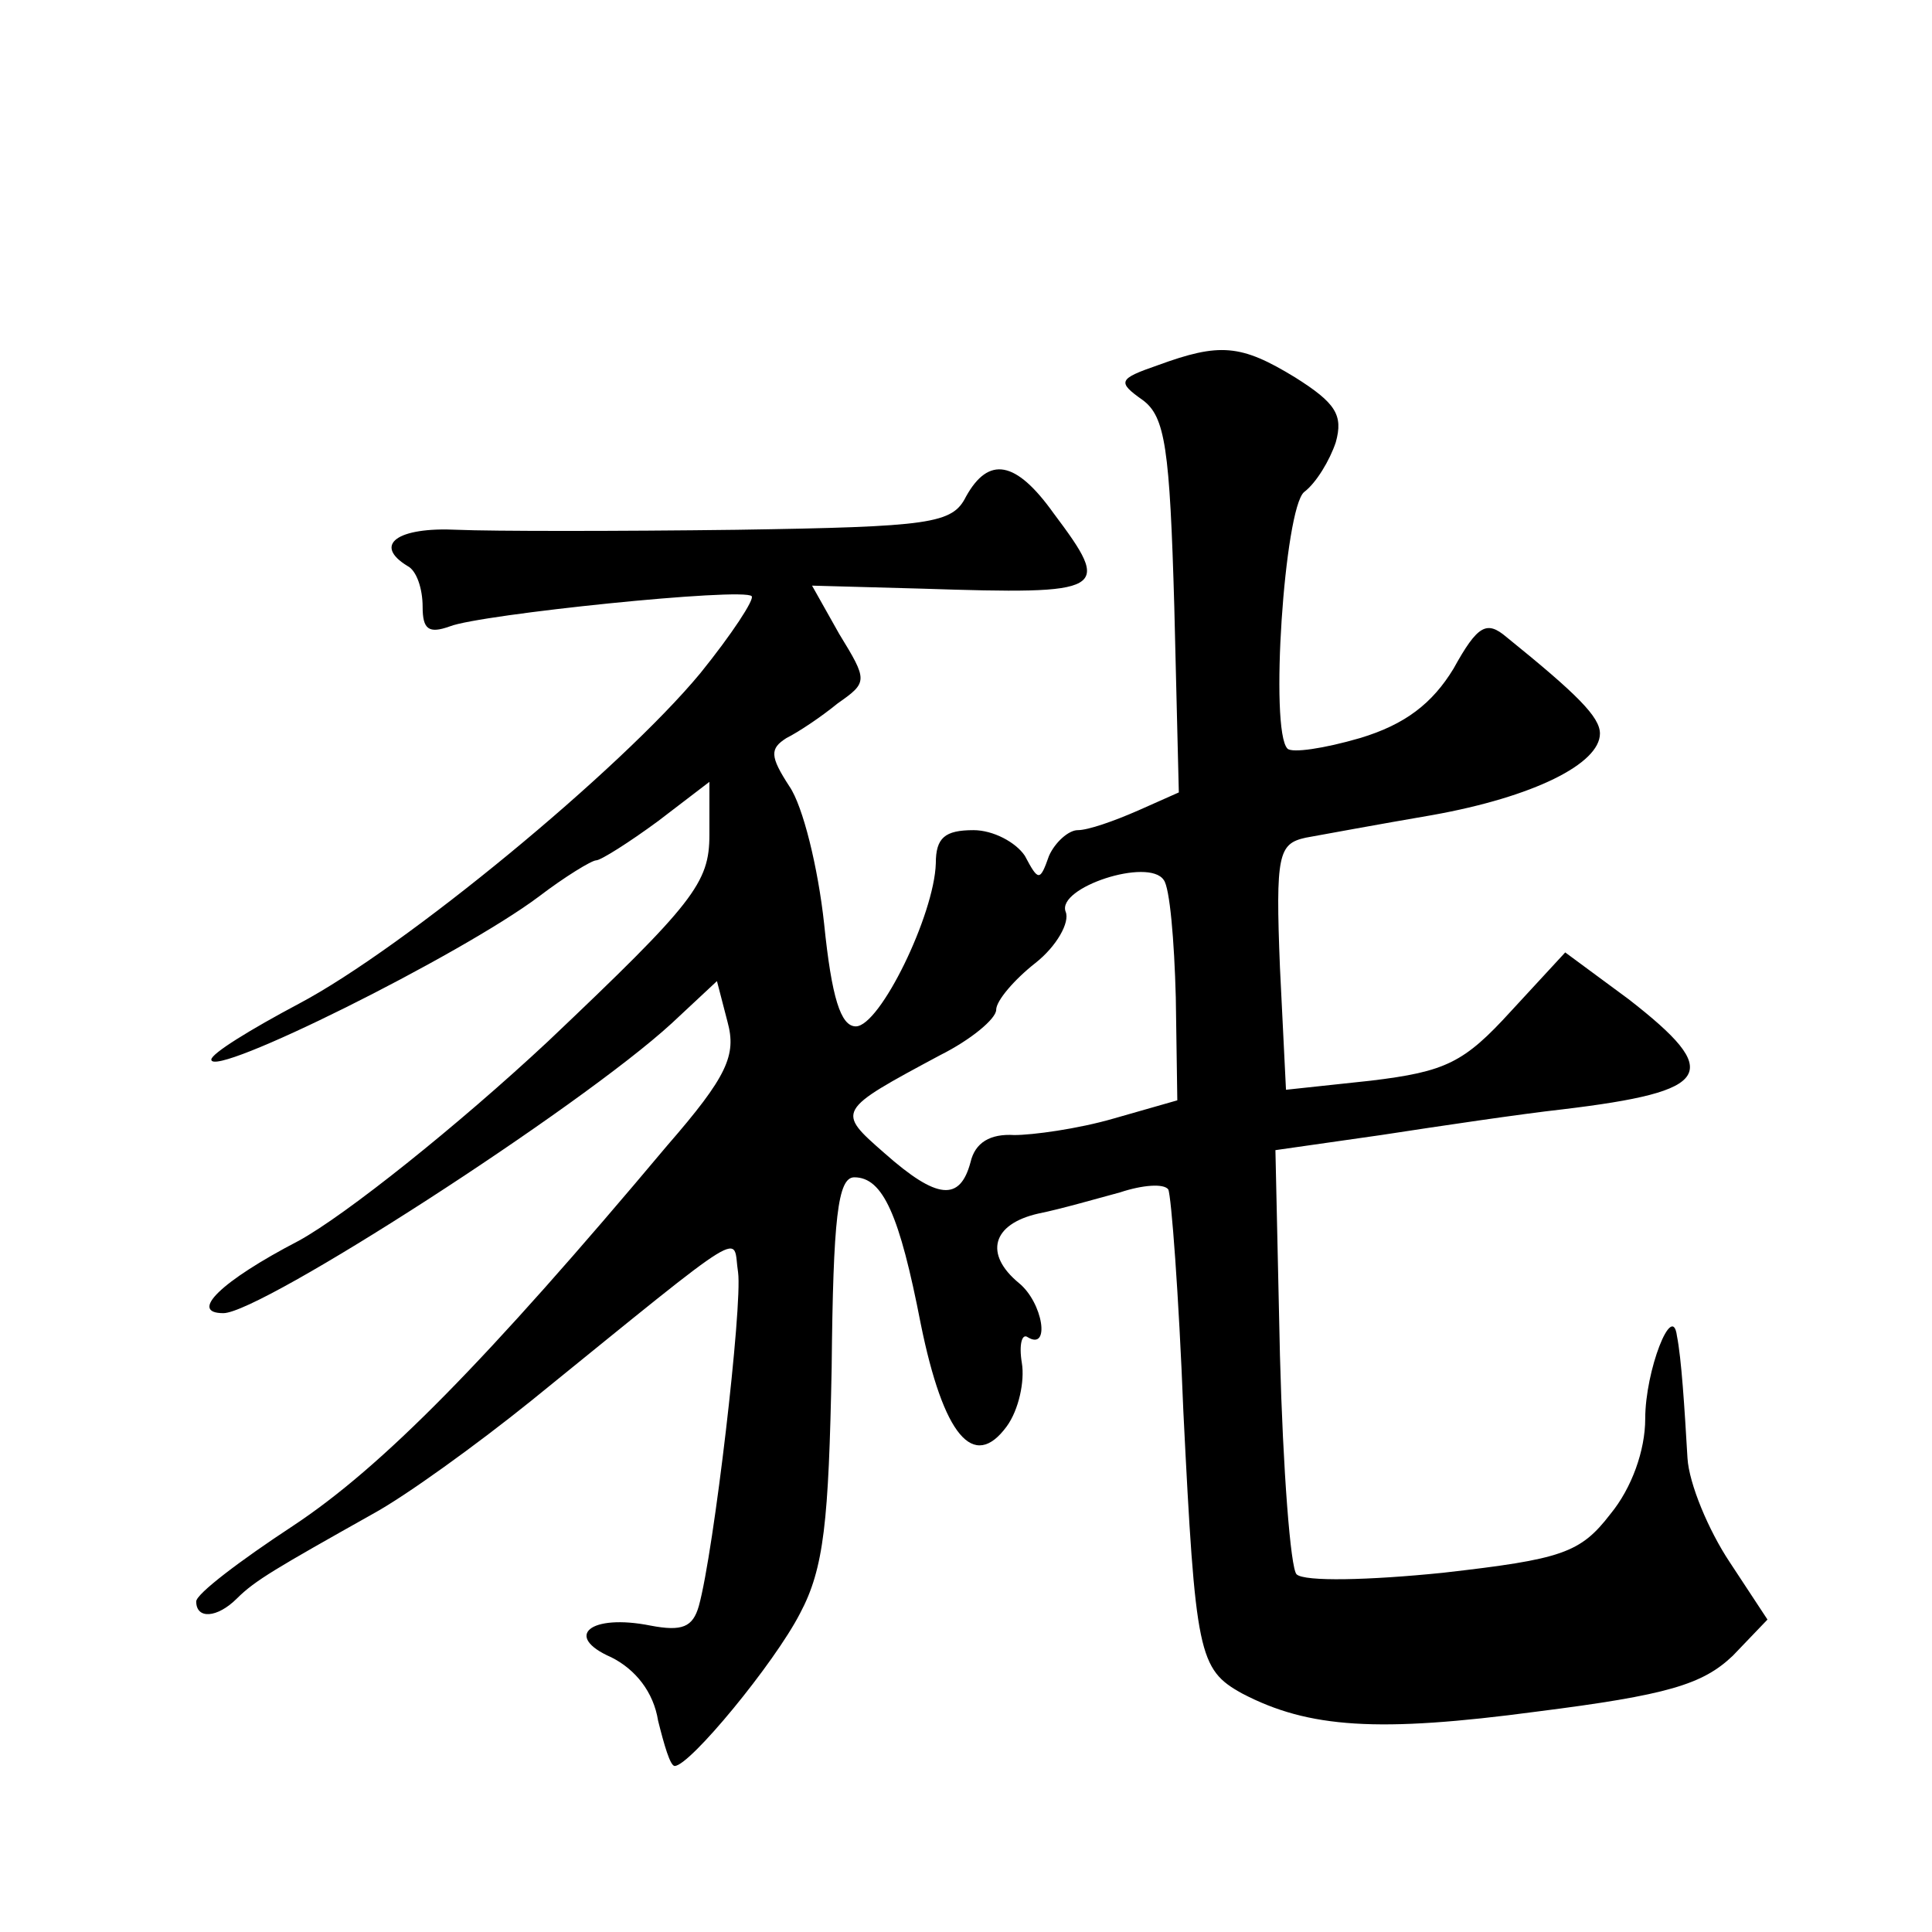
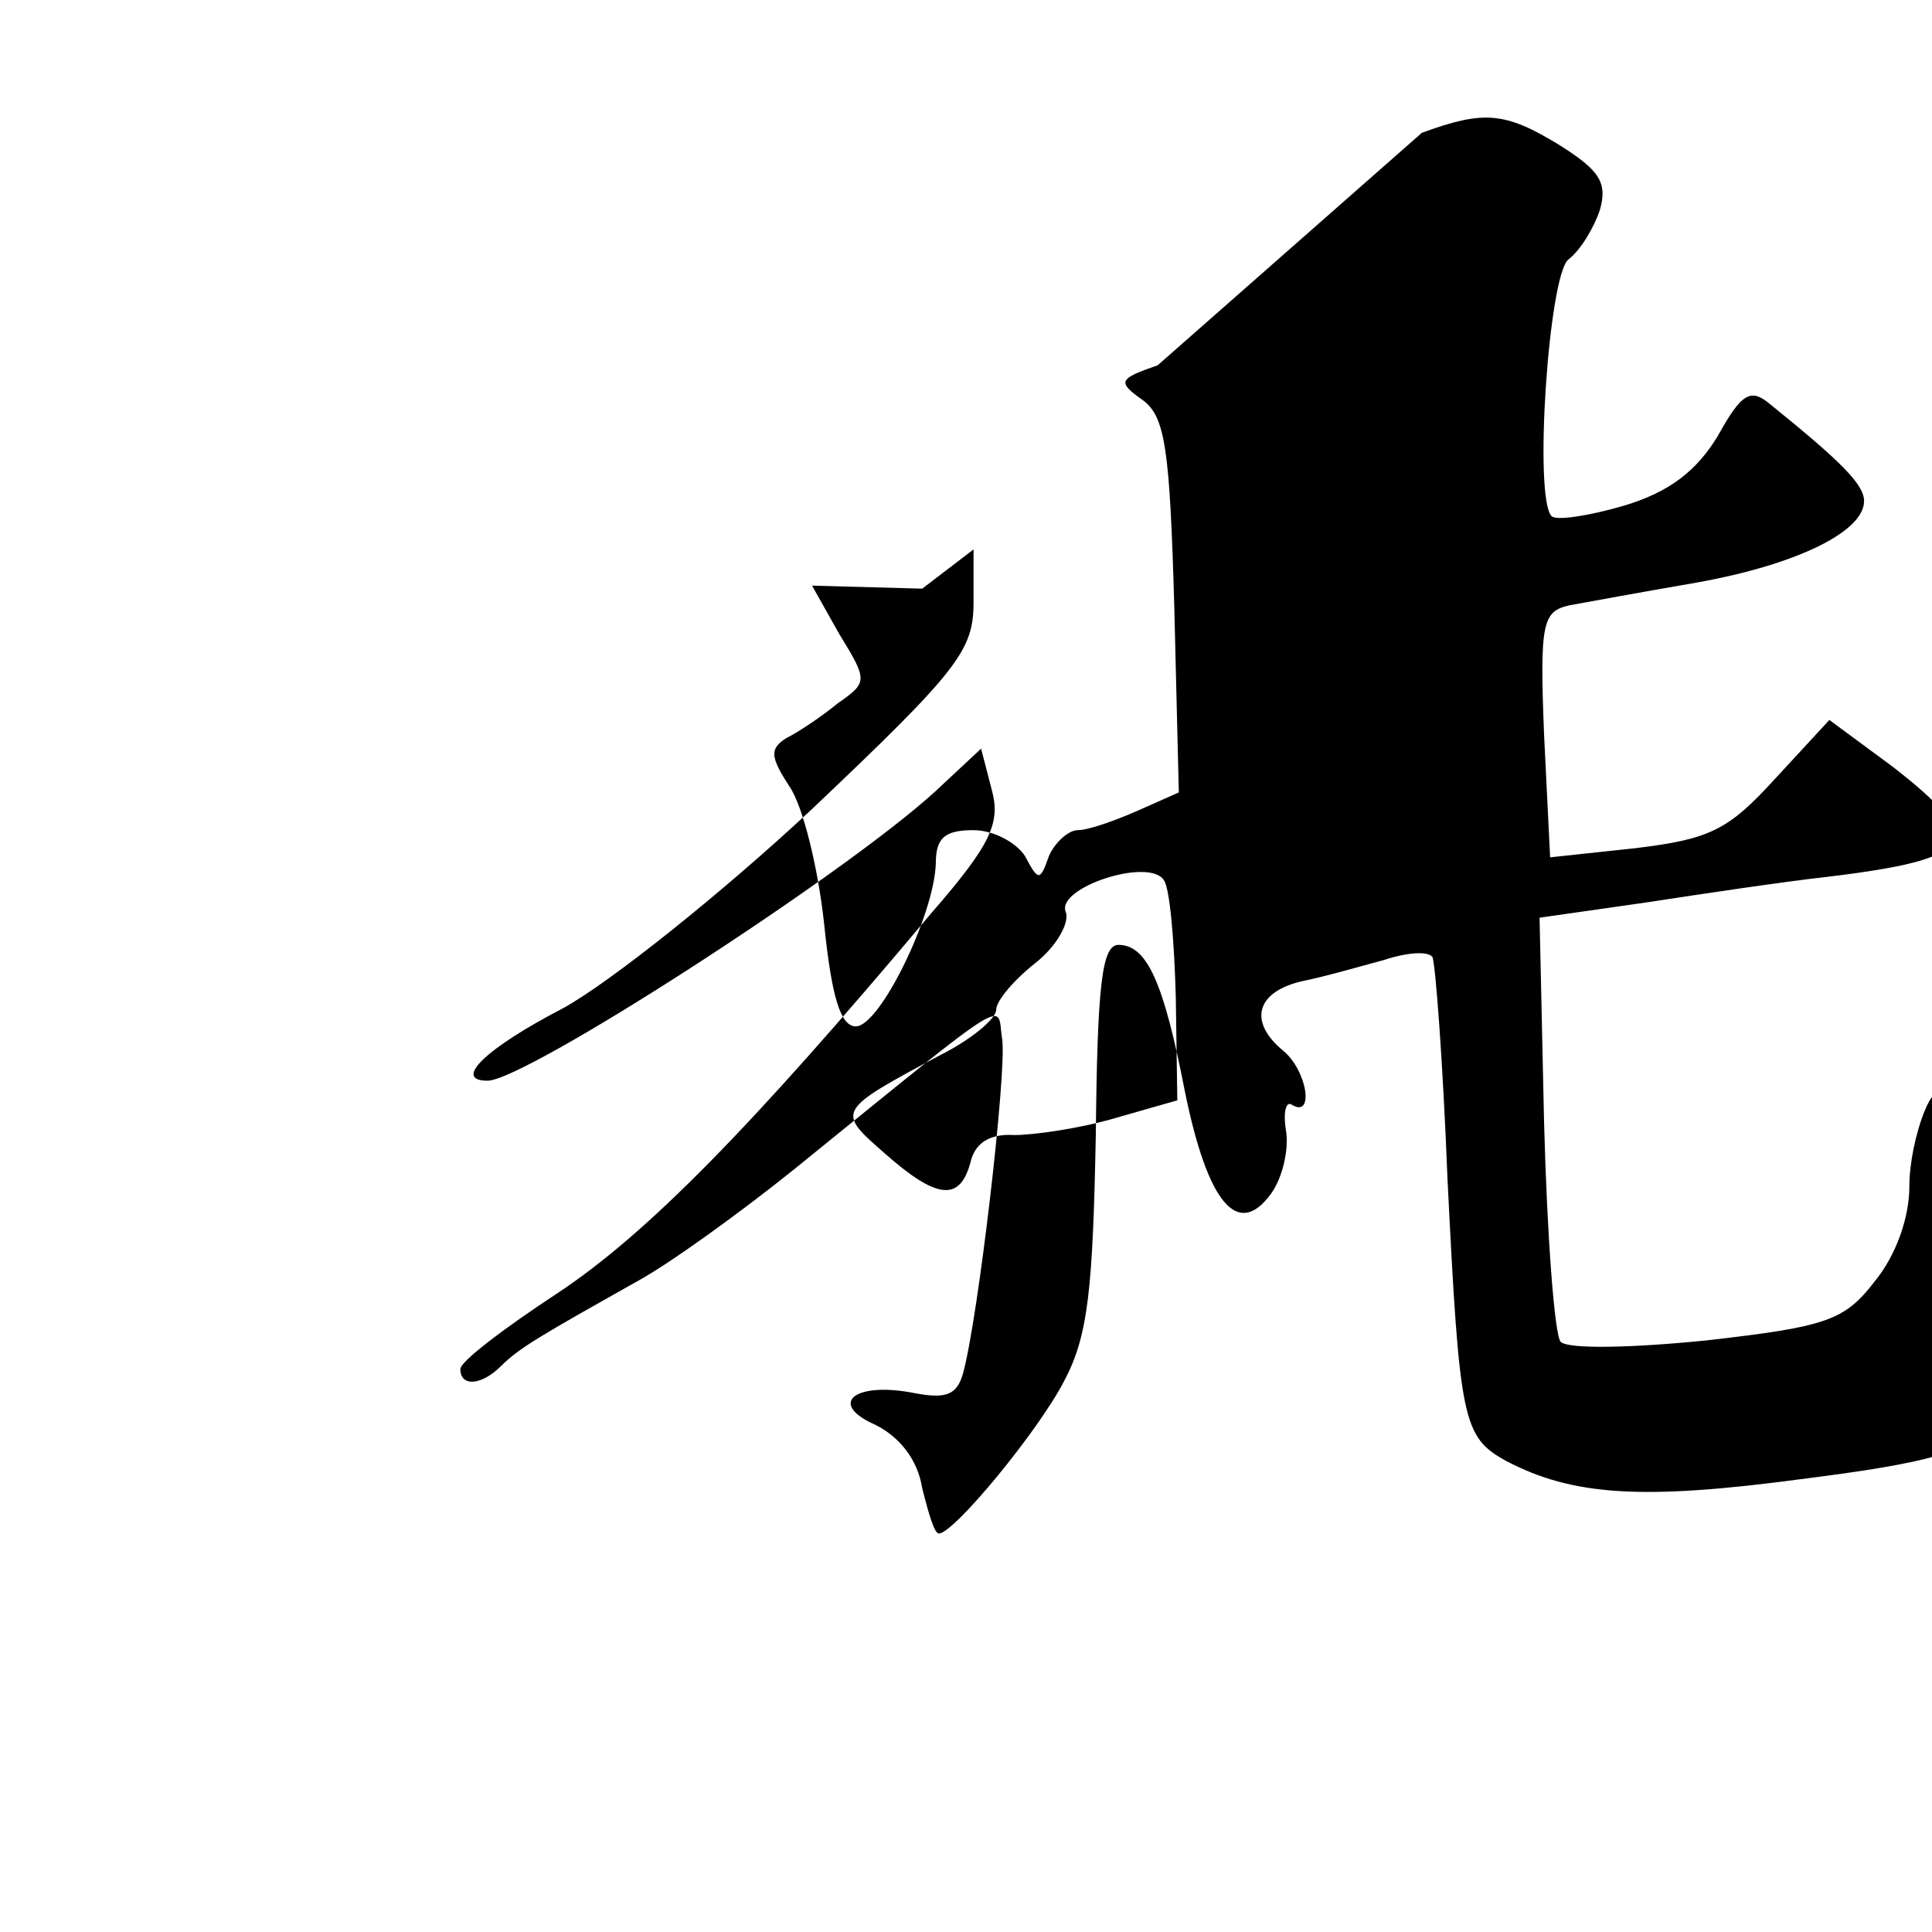
<svg xmlns="http://www.w3.org/2000/svg" version="1.0" width="128pt" height="128pt" viewBox="0 0 128 128" preserveAspectRatio="xMidYMid meet">
  <g transform="translate(0,128) scale(0.1,-0.1)" fill="#0" stroke="none">
-     <path d="M767 1038 c-26 -9 -27 -11 -10 -23 15 -11 18 -32 21 -137 l3 -123 -27 -12 c-16 -7 -33 -13 -40 -13 -6 0 -15 -8 -19 -17 -6 -17 -7 -17 -16 0 -6 9 -21 17 -34 17 -19 0 -25 -5 -25 -22 -1 -34 -37 -108 -53 -108 -10 0 -16 19 -21 68 -4 37 -14 78 -23 91 -13 20 -13 25 -2 32 8 4 23 14 34 23 20 14 20 15 1 46 l-18 32 73 -2 c123 -4 126 -2 87 50 -25 35 -43 38 -58 11 -9 -18 -23 -20 -152 -22 -79 -1 -162 -1 -185 0 -40 2 -56 -10 -33 -24 6 -3 10 -15 10 -27 0 -15 4 -18 18 -13 20 8 195 26 200 20 2 -2 -13 -25 -34 -51 -53 -64 -196 -182 -266 -219 -32 -17 -58 -33 -58 -37 0 -13 165 69 217 108 17 13 35 24 38 24 3 0 22 12 41 26 l34 26 0 -35 c0 -32 -10 -45 -107 -137 -60 -56 -134 -115 -165 -132 -52 -27 -73 -48 -50 -48 25 0 236 136 297 192 l30 28 7 -27 c6 -22 0 -36 -40 -82 -120 -143 -189 -213 -248 -252 -35 -23 -64 -45 -64 -50 0 -12 14 -11 27 2 12 12 26 20 90 56 22 12 69 46 105 75 148 120 133 110 137 85 3 -22 -16 -185 -26 -221 -4 -14 -11 -17 -32 -13 -40 8 -58 -7 -26 -21 16 -8 28 -23 31 -42 4 -16 8 -30 11 -30 10 0 66 68 83 101 16 30 19 61 21 163 1 99 4 126 15 126 19 0 30 -25 44 -97 15 -74 35 -98 57 -68 8 11 12 30 10 42 -2 12 0 20 4 17 15 -9 10 23 -6 36 -23 19 -18 39 13 46 15 3 39 10 54 14 15 5 29 6 32 2 2 -4 7 -70 10 -147 8 -161 10 -171 39 -187 44 -23 90 -26 195 -12 87 11 110 18 130 37 l23 24 -25 38 c-14 21 -27 52 -28 69 -2 34 -4 66 -7 81 -3 23 -21 -23 -21 -55 0 -21 -9 -46 -23 -63 -20 -26 -32 -30 -111 -39 -49 -5 -92 -6 -97 -1 -4 4 -9 69 -11 145 l-3 136 70 10 c39 6 93 14 120 17 100 12 107 24 44 73 l-42 31 -36 -39 c-31 -34 -43 -40 -93 -46 l-56 -6 -4 81 c-3 75 -1 82 17 86 11 2 49 9 84 15 67 12 111 34 111 54 0 11 -15 26 -62 64 -13 11 -19 8 -35 -21 -14 -23 -32 -37 -62 -46 -24 -7 -45 -10 -48 -7 -12 12 -2 159 11 170 8 6 17 21 21 33 5 18 0 26 -27 43 -36 22 -50 23 -91 8z m12 -419 l1 -68 -42 -12 c-24 -7 -54 -11 -66 -11 -16 1 -26 -5 -29 -18 -7 -26 -22 -25 -57 6 -32 28 -32 28 37 65 20 10 37 24 37 30 0 6 12 20 26 31 14 11 23 27 20 34 -6 16 55 36 65 21 4 -5 7 -40 8 -78z" />
+     <path d="M767 1038 c-26 -9 -27 -11 -10 -23 15 -11 18 -32 21 -137 l3 -123 -27 -12 c-16 -7 -33 -13 -40 -13 -6 0 -15 -8 -19 -17 -6 -17 -7 -17 -16 0 -6 9 -21 17 -34 17 -19 0 -25 -5 -25 -22 -1 -34 -37 -108 -53 -108 -10 0 -16 19 -21 68 -4 37 -14 78 -23 91 -13 20 -13 25 -2 32 8 4 23 14 34 23 20 14 20 15 1 46 l-18 32 73 -2 l34 26 0 -35 c0 -32 -10 -45 -107 -137 -60 -56 -134 -115 -165 -132 -52 -27 -73 -48 -50 -48 25 0 236 136 297 192 l30 28 7 -27 c6 -22 0 -36 -40 -82 -120 -143 -189 -213 -248 -252 -35 -23 -64 -45 -64 -50 0 -12 14 -11 27 2 12 12 26 20 90 56 22 12 69 46 105 75 148 120 133 110 137 85 3 -22 -16 -185 -26 -221 -4 -14 -11 -17 -32 -13 -40 8 -58 -7 -26 -21 16 -8 28 -23 31 -42 4 -16 8 -30 11 -30 10 0 66 68 83 101 16 30 19 61 21 163 1 99 4 126 15 126 19 0 30 -25 44 -97 15 -74 35 -98 57 -68 8 11 12 30 10 42 -2 12 0 20 4 17 15 -9 10 23 -6 36 -23 19 -18 39 13 46 15 3 39 10 54 14 15 5 29 6 32 2 2 -4 7 -70 10 -147 8 -161 10 -171 39 -187 44 -23 90 -26 195 -12 87 11 110 18 130 37 l23 24 -25 38 c-14 21 -27 52 -28 69 -2 34 -4 66 -7 81 -3 23 -21 -23 -21 -55 0 -21 -9 -46 -23 -63 -20 -26 -32 -30 -111 -39 -49 -5 -92 -6 -97 -1 -4 4 -9 69 -11 145 l-3 136 70 10 c39 6 93 14 120 17 100 12 107 24 44 73 l-42 31 -36 -39 c-31 -34 -43 -40 -93 -46 l-56 -6 -4 81 c-3 75 -1 82 17 86 11 2 49 9 84 15 67 12 111 34 111 54 0 11 -15 26 -62 64 -13 11 -19 8 -35 -21 -14 -23 -32 -37 -62 -46 -24 -7 -45 -10 -48 -7 -12 12 -2 159 11 170 8 6 17 21 21 33 5 18 0 26 -27 43 -36 22 -50 23 -91 8z m12 -419 l1 -68 -42 -12 c-24 -7 -54 -11 -66 -11 -16 1 -26 -5 -29 -18 -7 -26 -22 -25 -57 6 -32 28 -32 28 37 65 20 10 37 24 37 30 0 6 12 20 26 31 14 11 23 27 20 34 -6 16 55 36 65 21 4 -5 7 -40 8 -78z" />
  </g>
</svg>